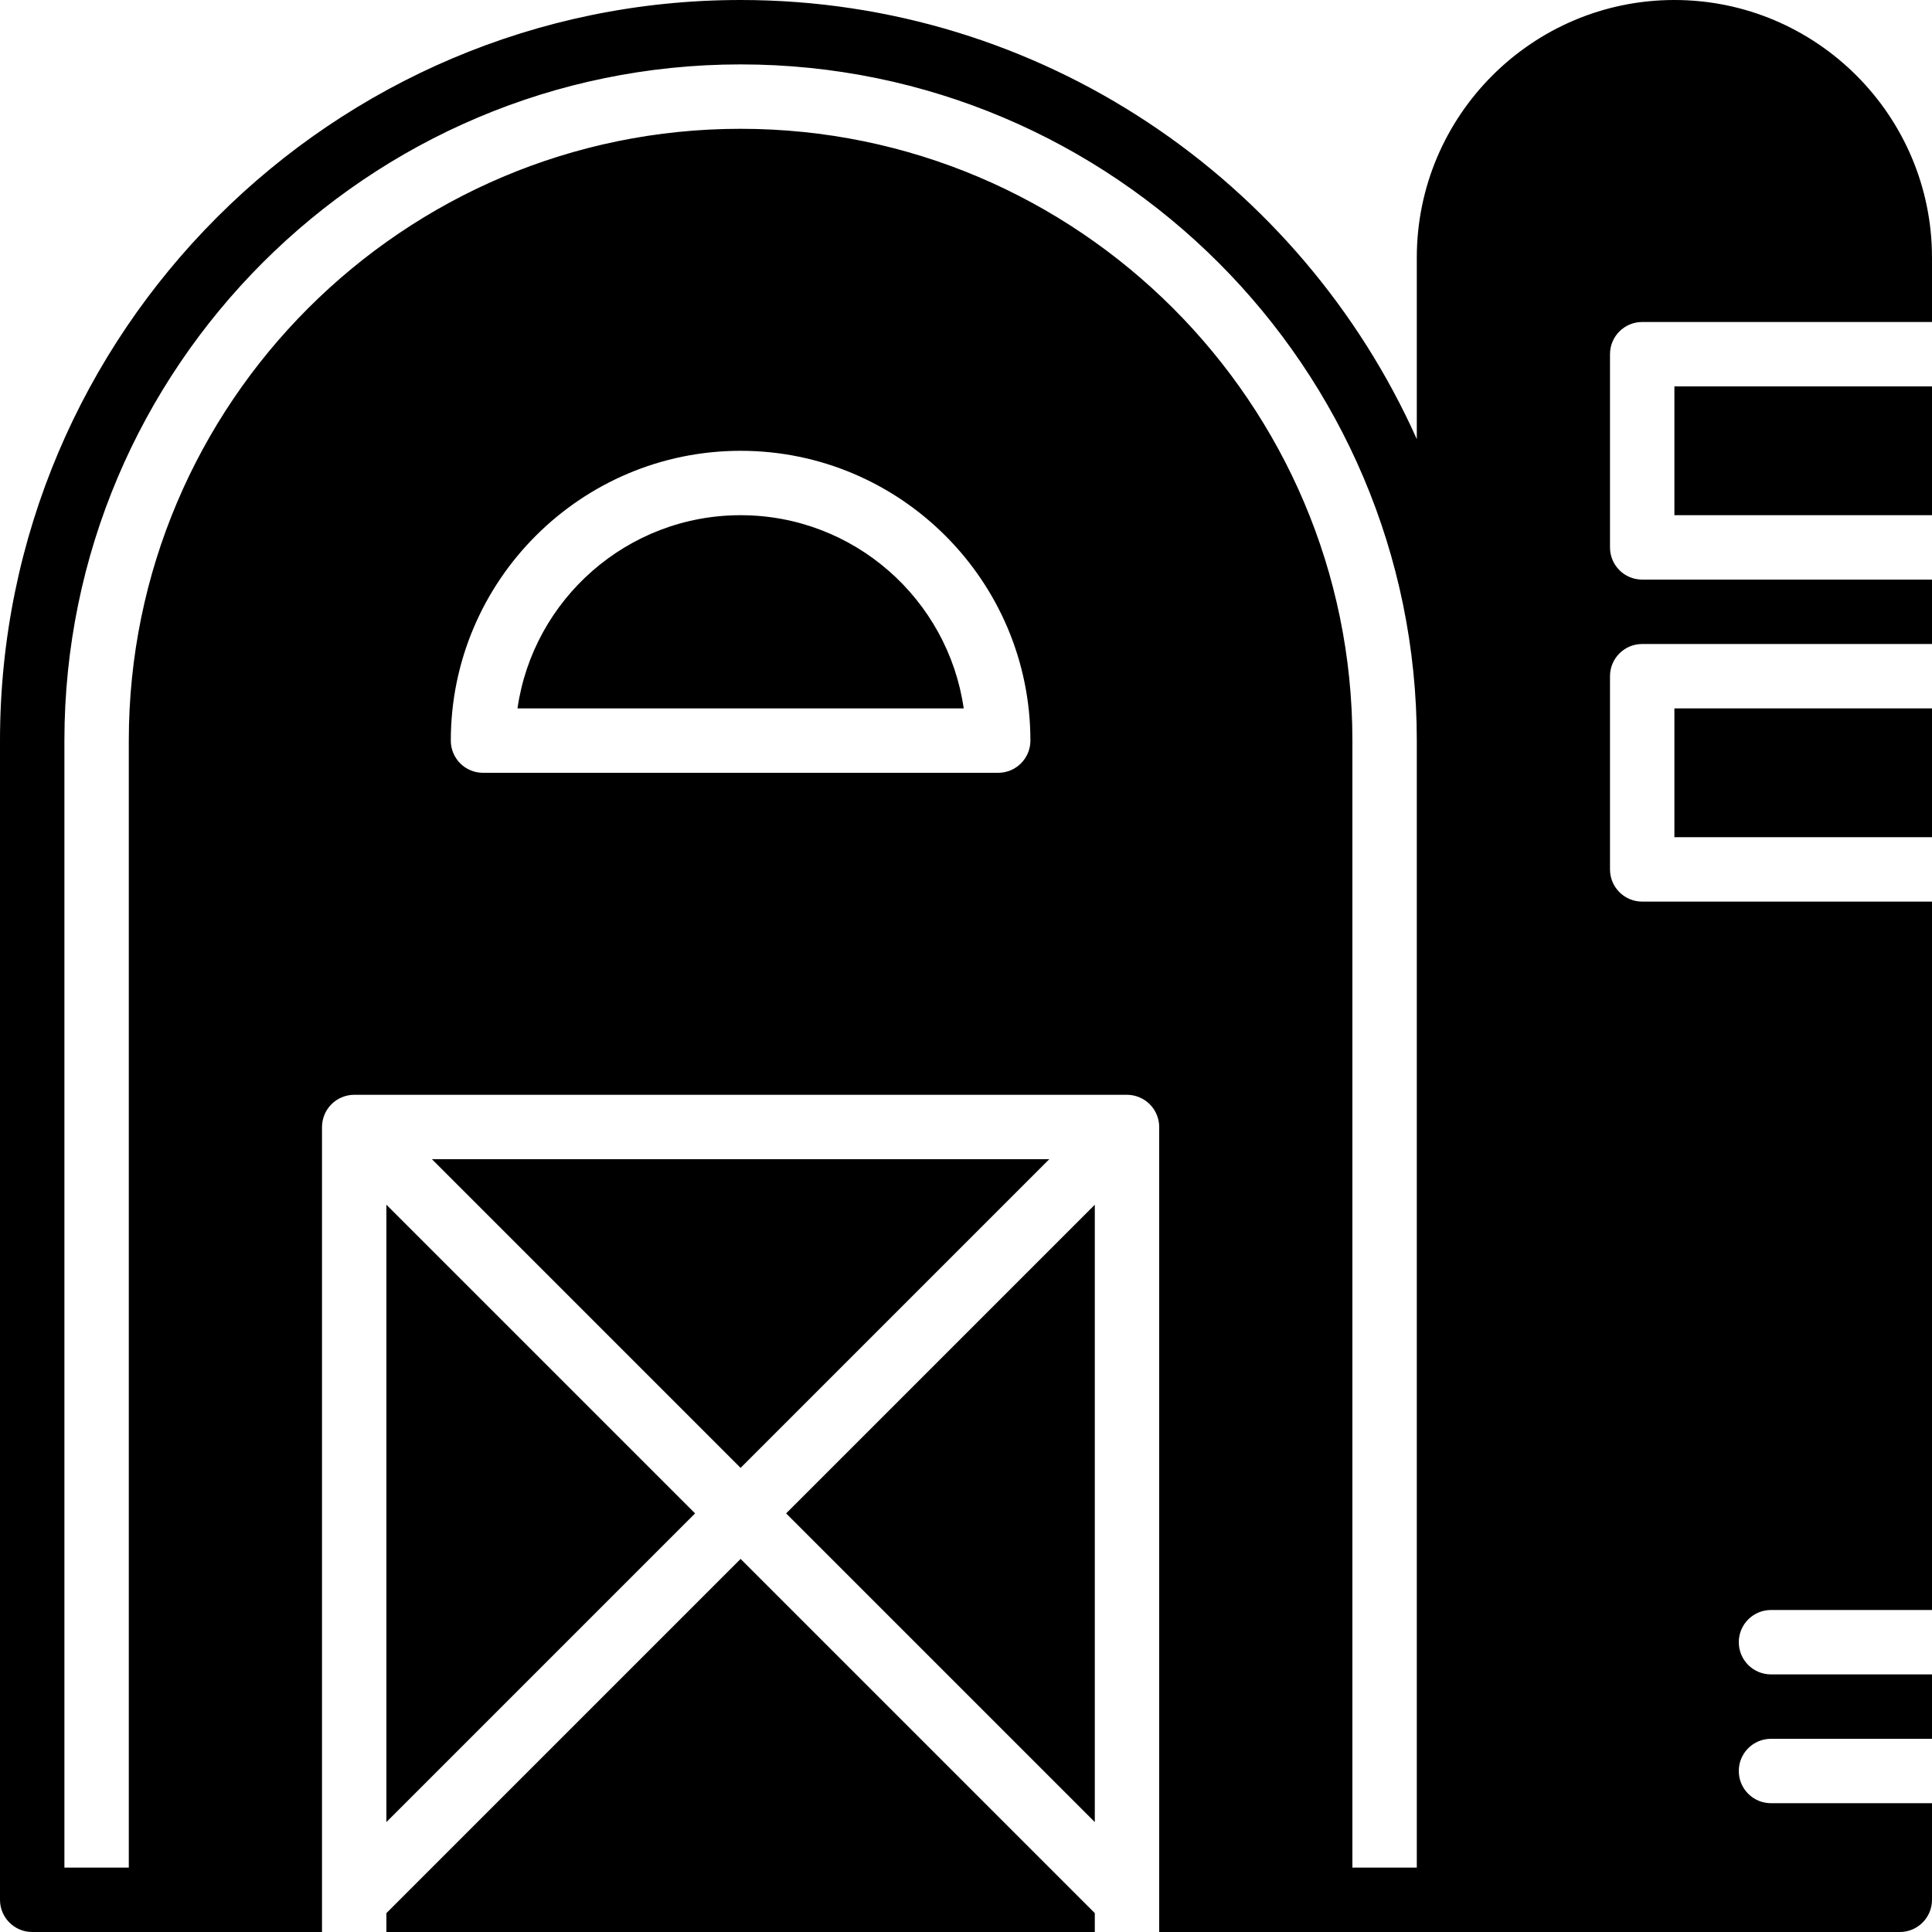
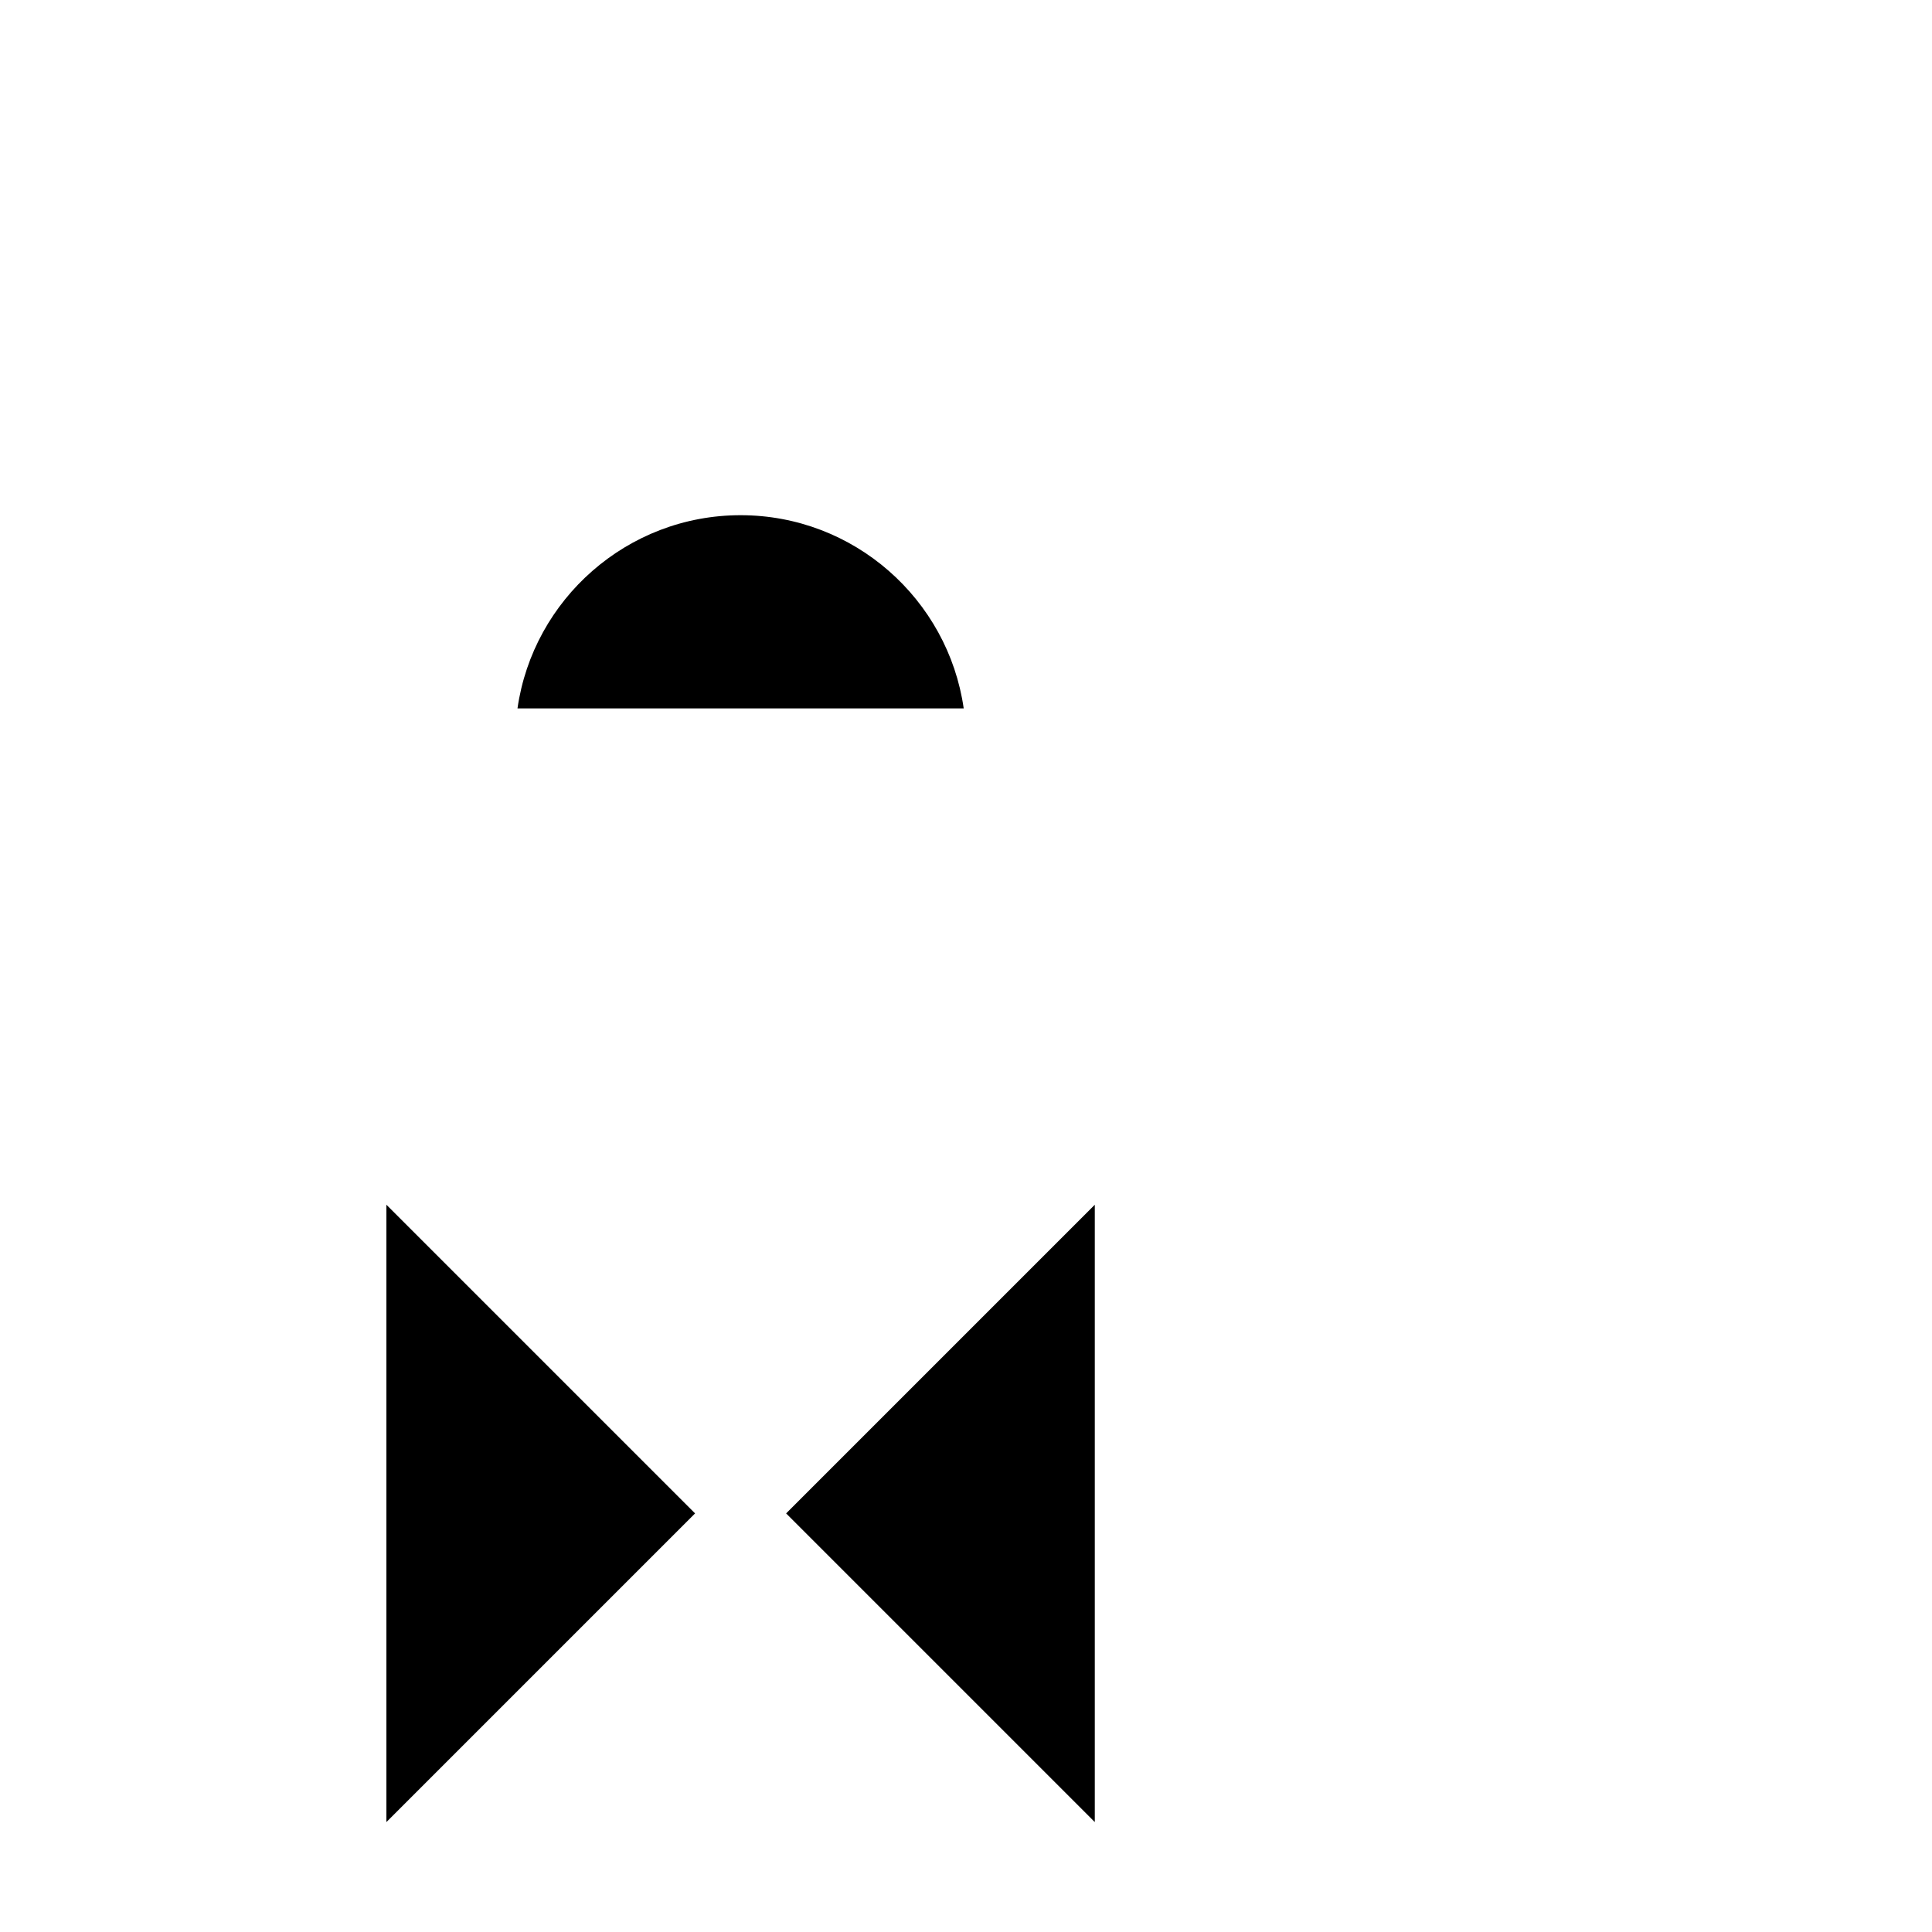
<svg xmlns="http://www.w3.org/2000/svg" fill="#000000" version="1.1" id="Layer_1" viewBox="0 0 512.001 512.001" xml:space="preserve">
  <g>
    <g>
      <g>
-         <polygon points="102.4,507 102.4,512.001 290.134,512.001 290.134,507 196.267,413.134    " />
        <polygon points="102.4,482.867 184.201,401.067 102.4,319.266    " />
        <polygon points="290.135,482.867 290.135,319.266 208.334,401.067    " />
-         <polygon points="278.068,307.2 114.467,307.2 196.267,389.001    " />
        <path d="M196.267,136.533c-30.046,0-54.972,22.289-59.127,51.2h118.255C251.239,158.822,226.313,136.533,196.267,136.533z" />
-         <rect x="443.734" y="102.398" width="68.267" height="34.133" />
-         <rect x="443.734" y="187.732" width="68.267" height="34.133" />
-         <path d="M443.734,0c-37.641,0-68.267,30.626-68.267,68.267v48.102C344.807,47.872,276.045,0,196.267,0     C88.047,0,0,88.038,0,196.267v307.2C0,508.186,3.823,512,8.534,512h34.133h42.667V298.667c0-1.109,0.23-2.219,0.657-3.26     c0.862-2.091,2.526-3.755,4.617-4.617c1.041-0.435,2.15-0.657,3.26-0.657h204.8c1.109,0,2.219,0.222,3.26,0.657     c2.091,0.862,3.755,2.526,4.617,4.617c0.427,1.041,0.657,2.15,0.657,3.26V512h42.667H384h119.467     c4.719,0,8.533-3.814,8.533-8.533v-25.6h-42.667c-4.719,0-8.533-3.814-8.533-8.533c0-4.719,3.814-8.533,8.533-8.533H512v-17.067     h-42.667c-4.719,0-8.533-3.814-8.533-8.533s3.814-8.533,8.533-8.533H512V238.933h-76.8c-4.719,0-8.533-3.814-8.533-8.533v-51.2     c0-4.719,3.814-8.533,8.533-8.533H512V153.6h-76.8c-4.719,0-8.533-3.814-8.533-8.533v-51.2c0-4.719,3.814-8.533,8.533-8.533H512     V68.267C512,30.626,481.374,0,443.734,0z M264.534,204.8H128c-4.71,0-8.533-3.814-8.533-8.533c0-42.351,34.458-76.8,76.8-76.8     s76.8,34.449,76.8,76.8C273.067,200.986,269.244,204.8,264.534,204.8z M375.467,494.933H358.4V196.267     c0-89.404-72.73-162.133-162.133-162.133S34.134,106.863,34.134,196.267v298.667H17.067V196.267     c0-98.807,80.384-179.2,179.2-179.2s179.2,80.393,179.2,179.2V494.933z" />
      </g>
    </g>
  </g>
</svg>